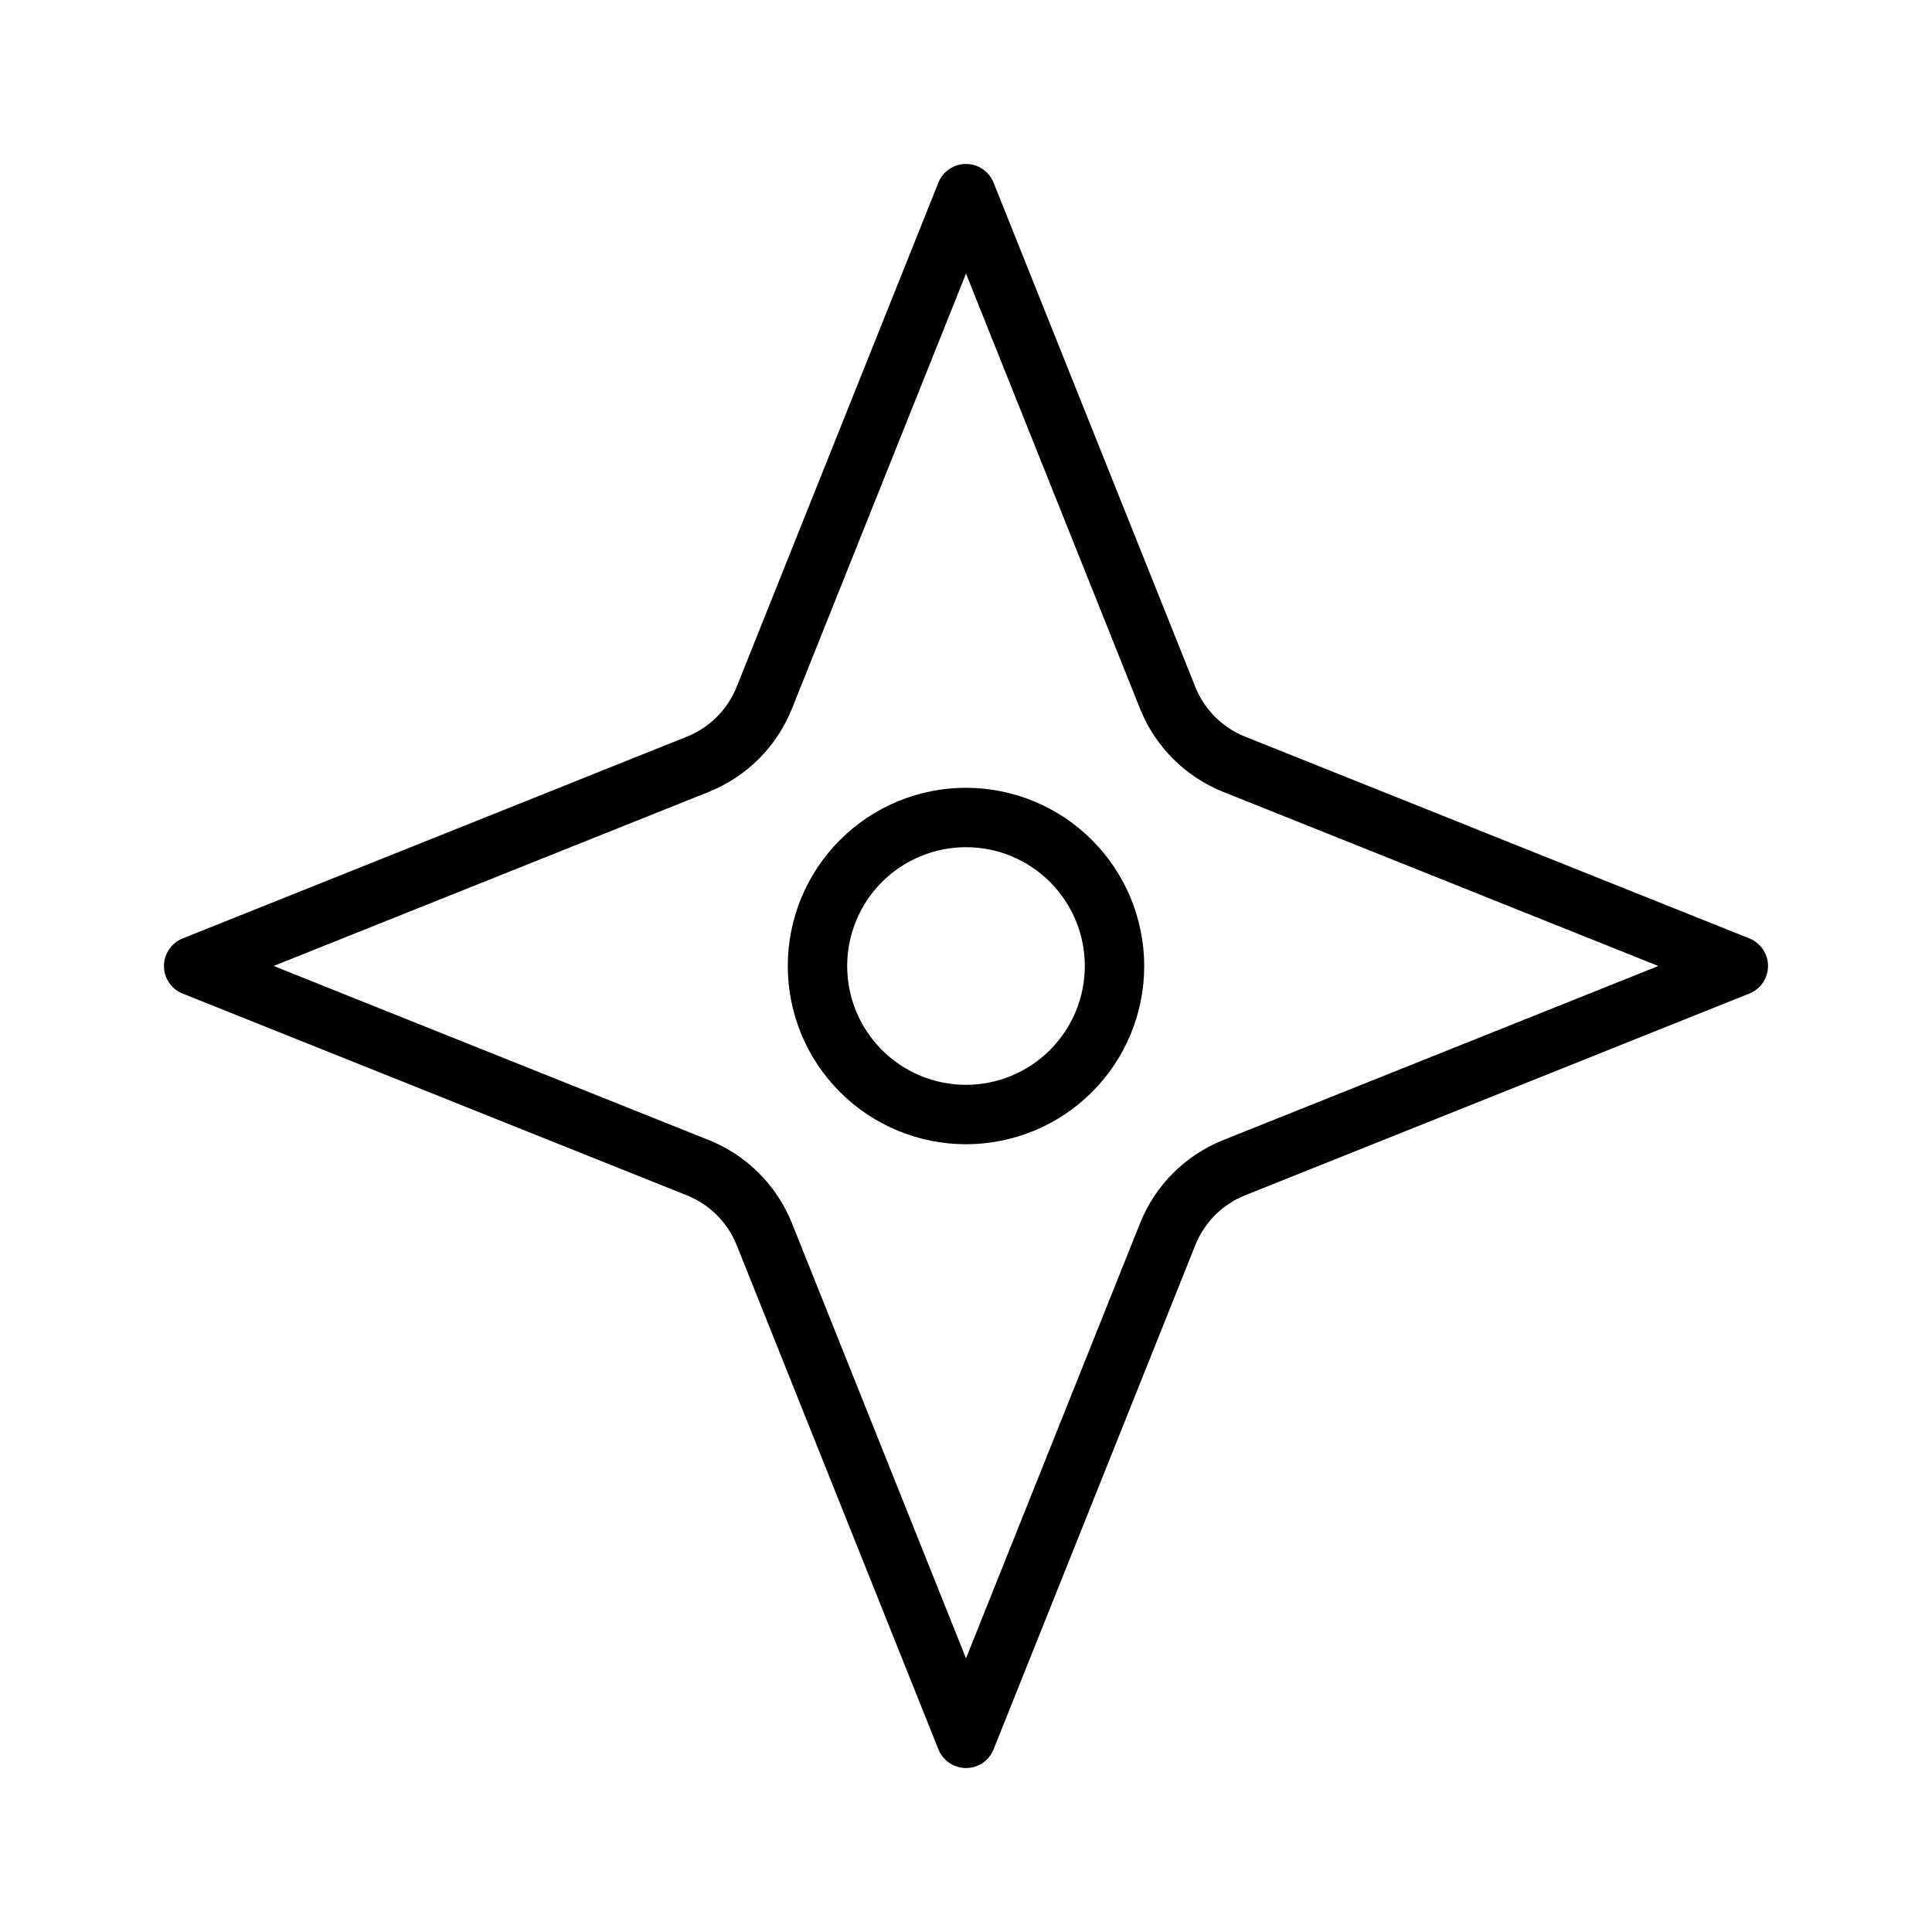
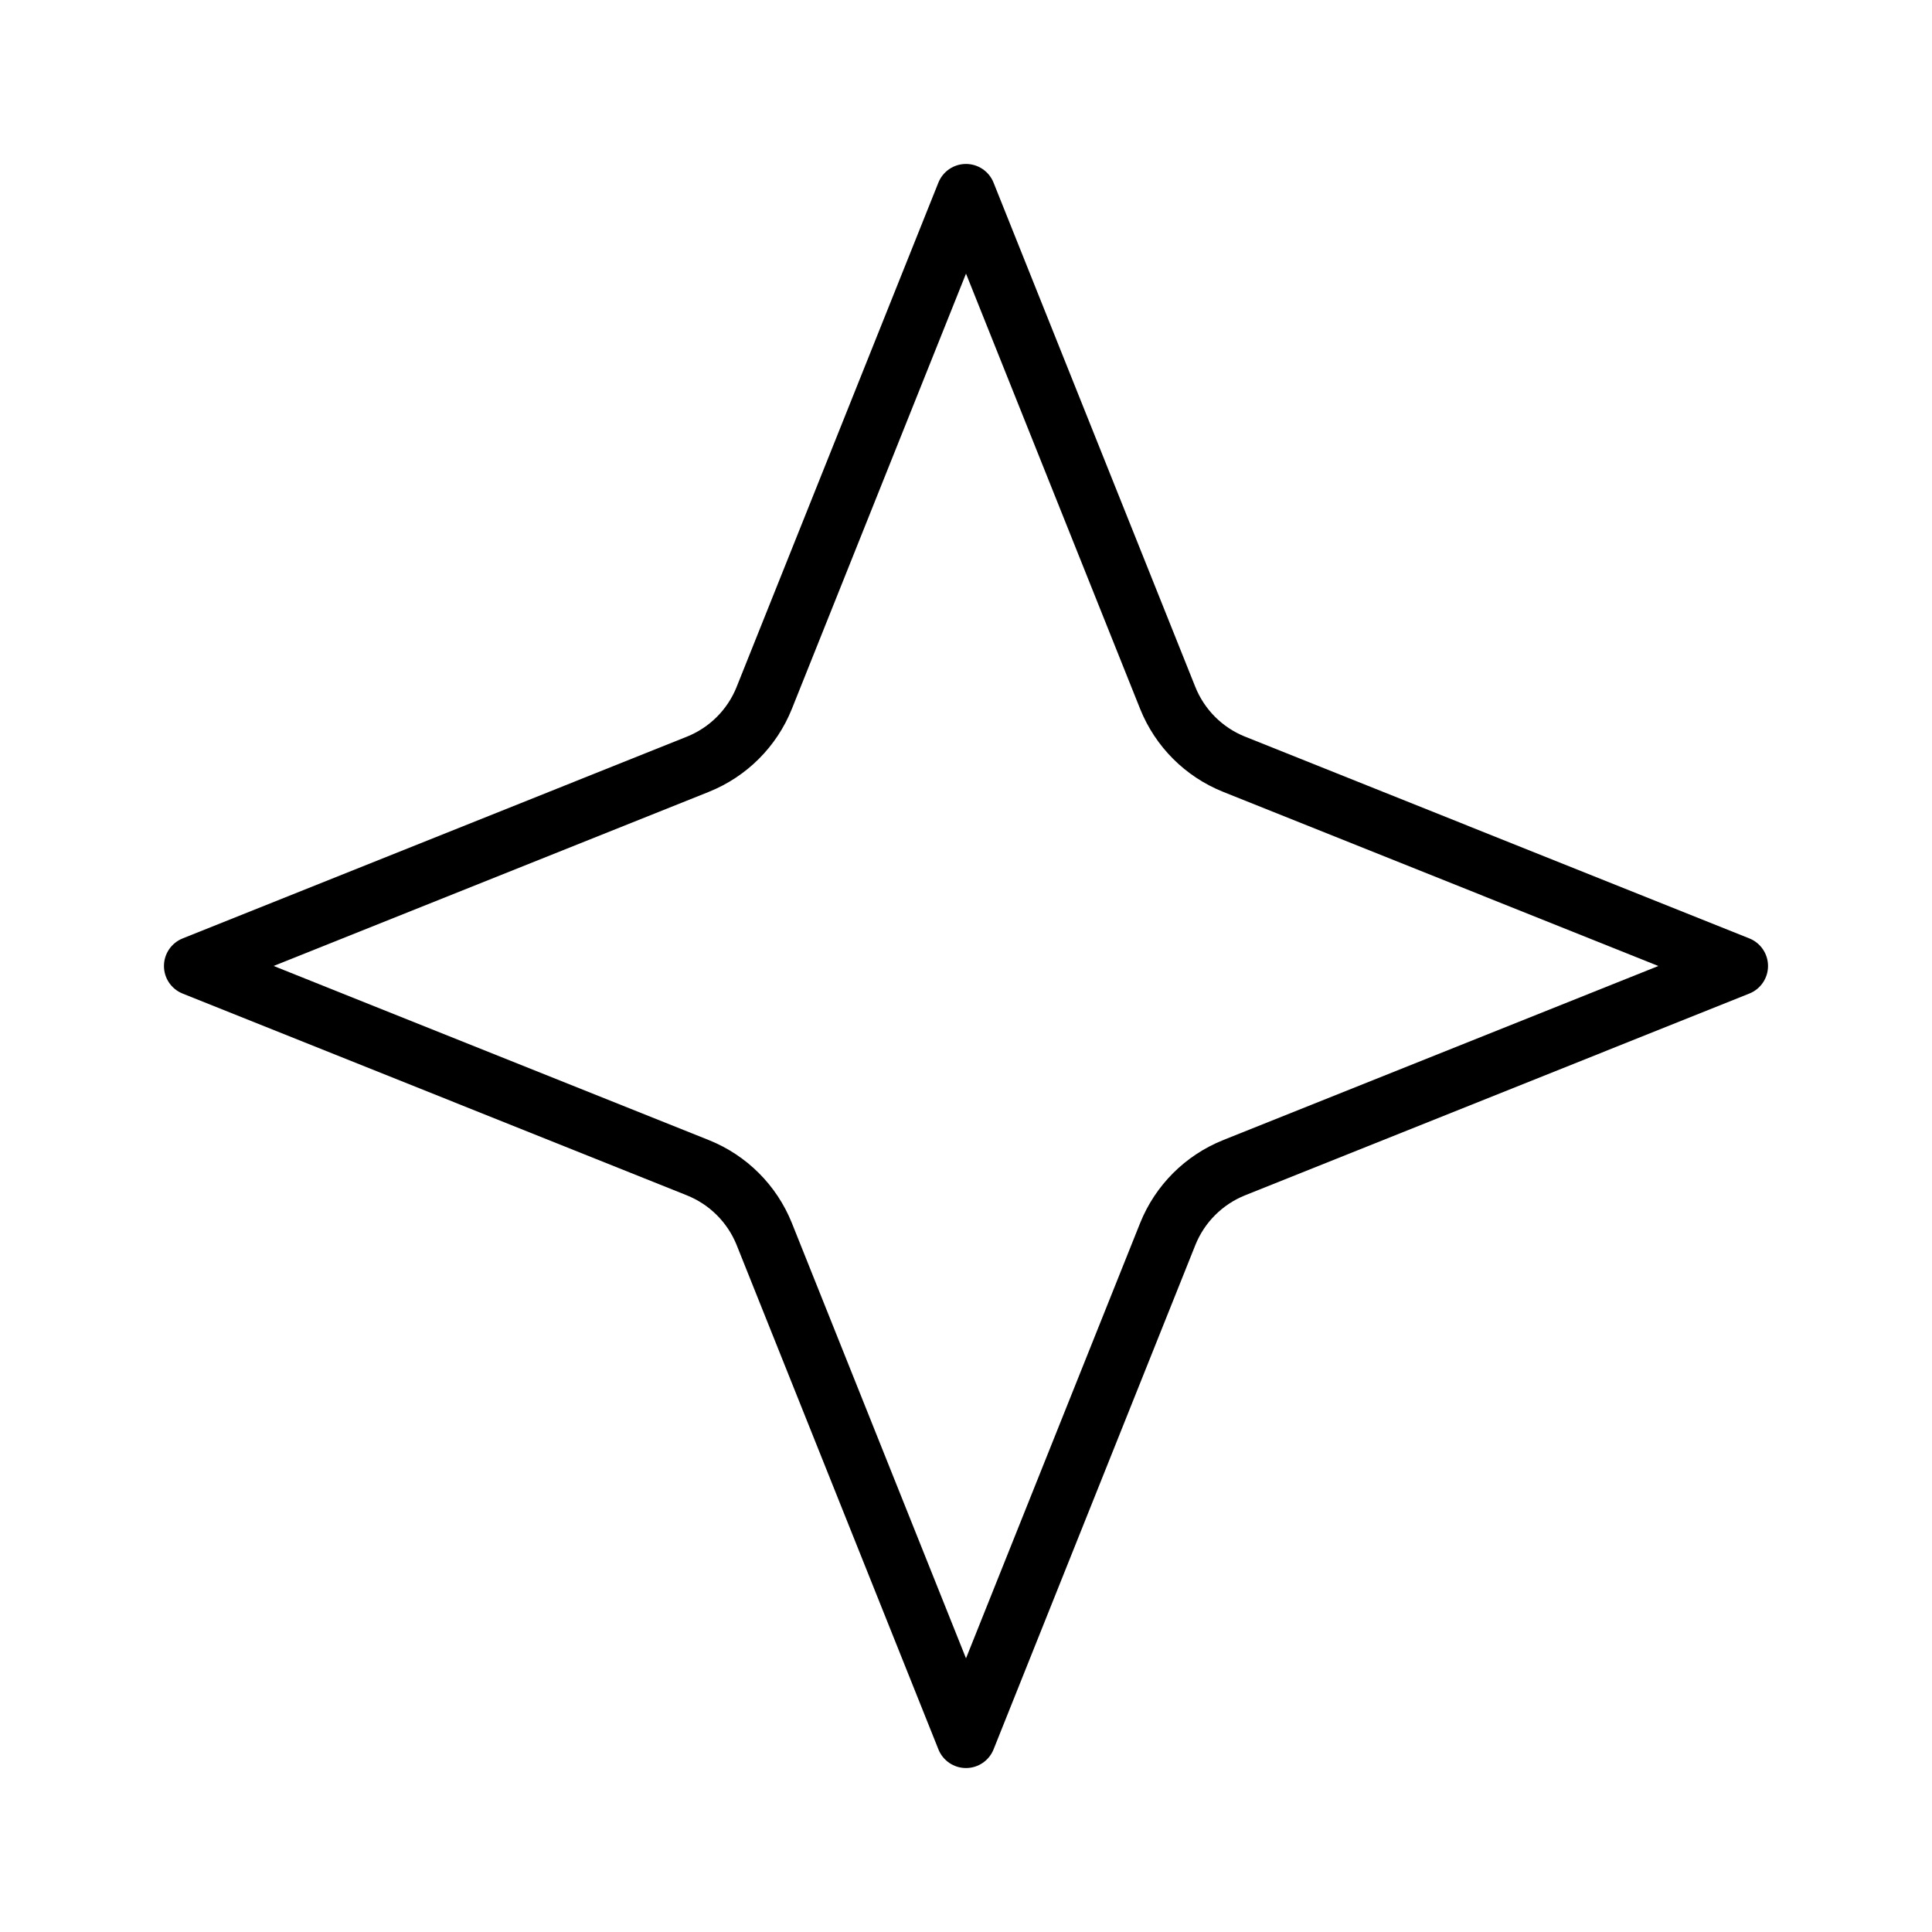
<svg xmlns="http://www.w3.org/2000/svg" fill="#000000" width="800px" height="800px" version="1.1" viewBox="144 144 512 512">
  <g>
    <path d="m607.59 392.69-133.66-53.484v0.004c-5.992-2.41-10.742-7.156-13.152-13.148l-53.477-133.66c-1.195-2.988-4.09-4.953-7.309-4.953-3.223 0-6.117 1.965-7.312 4.953l-53.477 133.66h0.004c-2.41 5.996-7.16 10.746-13.156 13.156l-133.65 53.477c-2.992 1.195-4.953 4.09-4.953 7.309s1.961 6.113 4.953 7.305l133.66 53.484h-0.004c5.992 2.406 10.742 7.156 13.156 13.145l53.477 133.66h-0.004c1.195 2.992 4.09 4.953 7.312 4.953 3.219 0 6.113-1.961 7.309-4.953l53.477-133.66c2.41-5.992 7.16-10.746 13.152-13.156l133.66-53.48c2.988-1.191 4.949-4.086 4.949-7.305s-1.961-6.113-4.949-7.309zm-139.5 53.473c-9.988 4.019-17.91 11.934-21.93 21.922l-46.16 115.39-46.164-115.4c-4.023-9.984-11.941-17.898-21.93-21.914l-115.39-46.168 115.39-46.168c9.988-4.019 17.91-11.934 21.93-21.922l46.164-115.39 46.164 115.4c4.019 9.984 11.938 17.898 21.926 21.914l115.39 46.172z" />
-     <path d="m400 352.77c-12.527 0-24.543 4.977-33.398 13.836-8.859 8.855-13.836 20.871-13.836 33.398 0 12.523 4.977 24.539 13.836 33.398 8.855 8.855 20.871 13.832 33.398 13.832 12.523 0 24.539-4.977 33.398-13.832 8.855-8.859 13.832-20.875 13.832-33.398-0.012-12.523-4.996-24.531-13.848-33.383-8.855-8.855-20.863-13.836-33.383-13.852zm0 78.719v0.004c-8.352 0-16.363-3.32-22.266-9.223-5.906-5.906-9.223-13.914-9.223-22.266s3.316-16.363 9.223-22.266c5.902-5.906 13.914-9.223 22.266-9.223s16.359 3.316 22.266 9.223c5.902 5.902 9.223 13.914 9.223 22.266-0.012 8.348-3.332 16.352-9.234 22.254s-13.906 9.223-22.254 9.234z" />
  </g>
</svg>